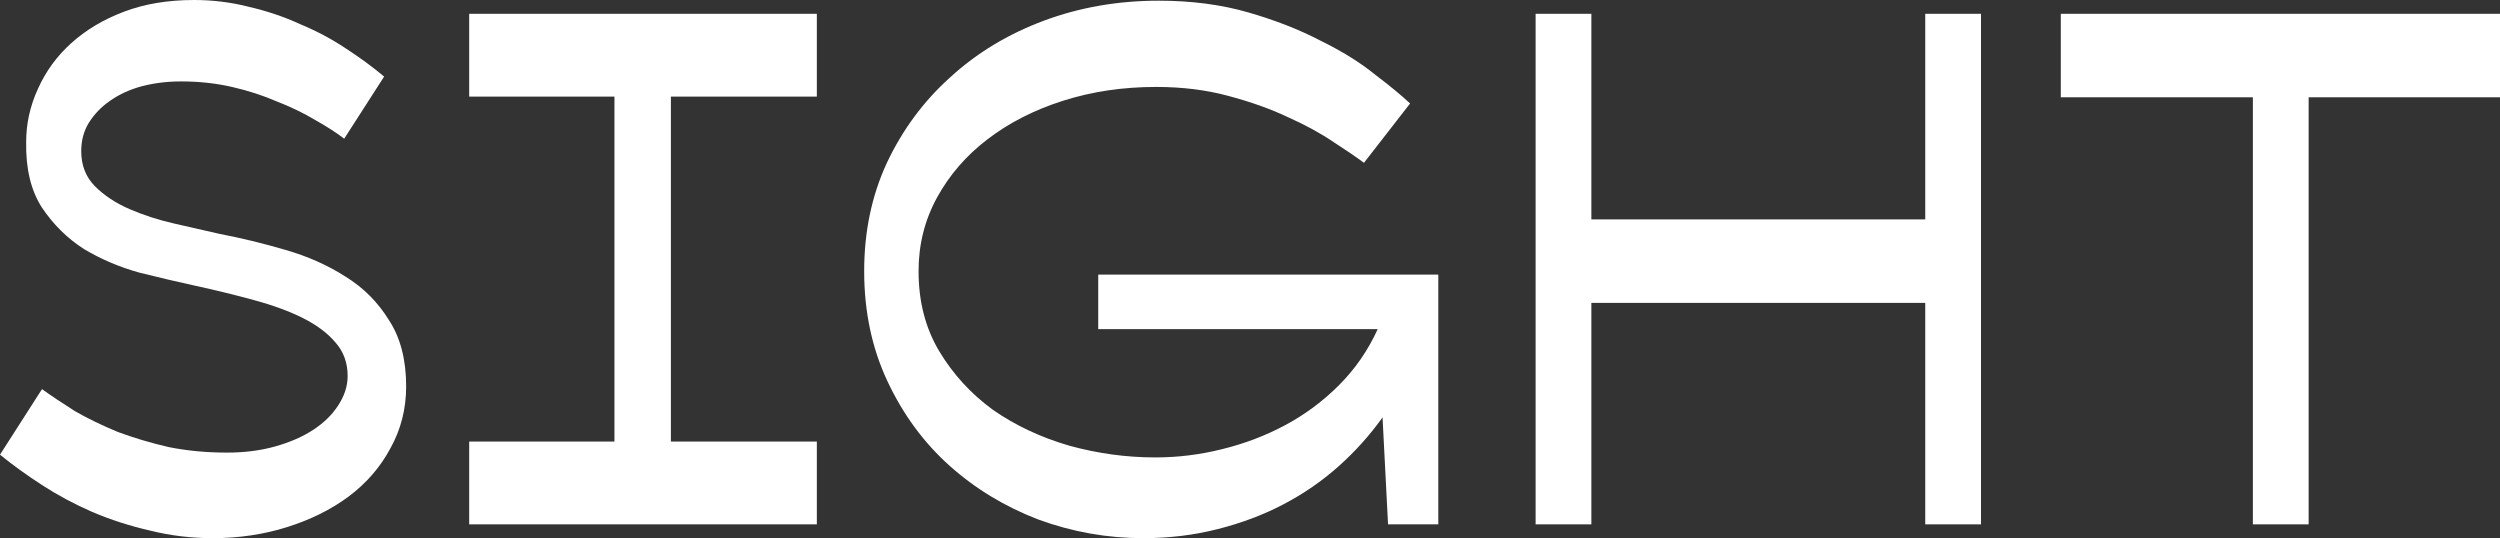
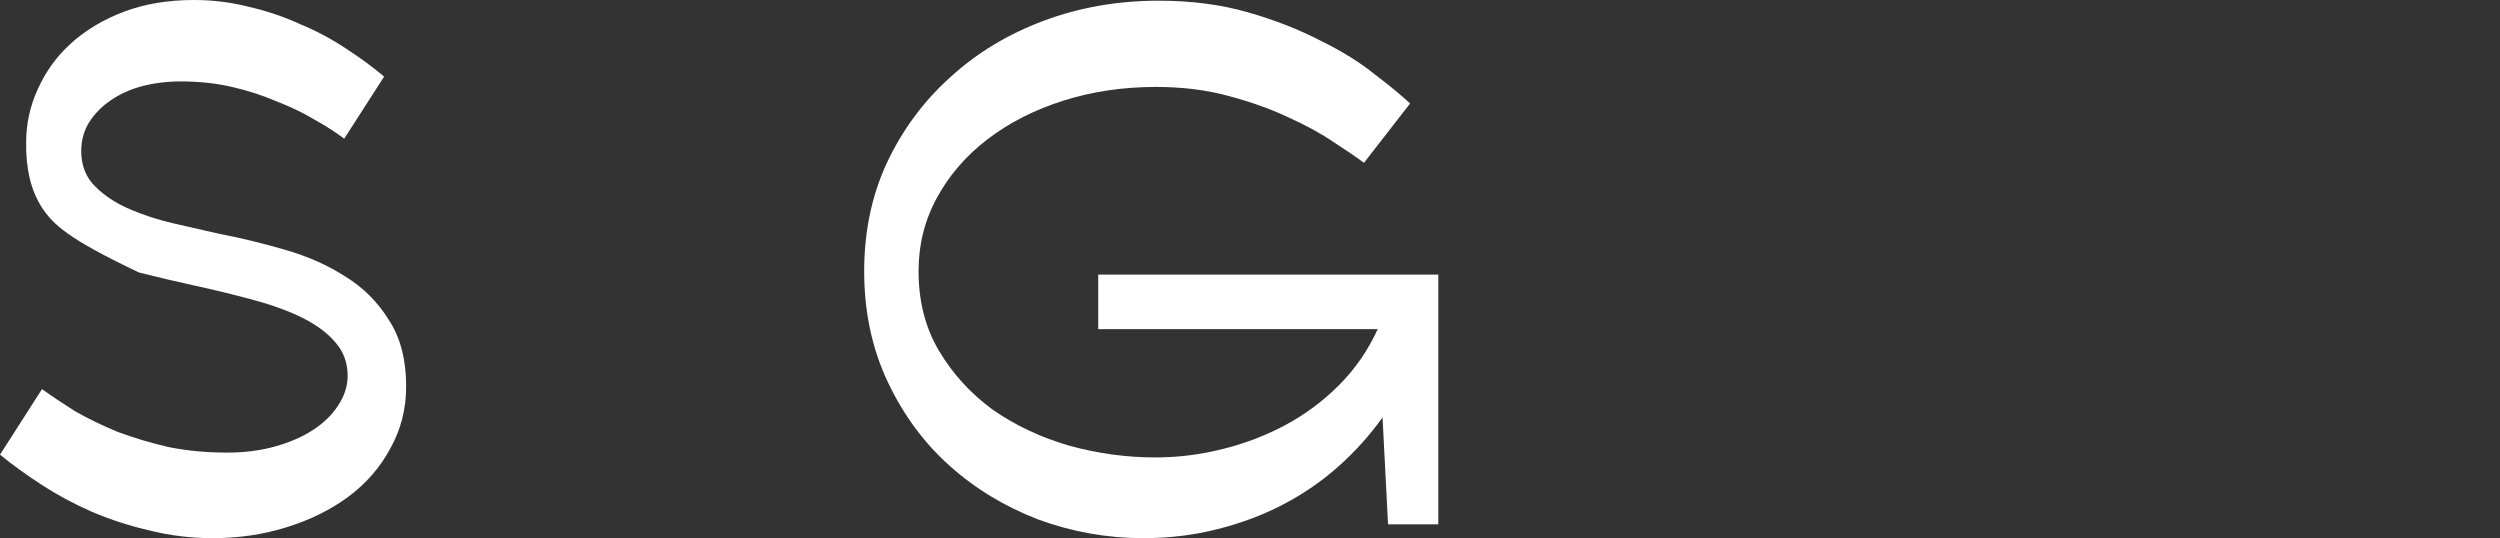
<svg xmlns="http://www.w3.org/2000/svg" width="1245" height="268" viewBox="0 0 1245 268" fill="none">
  <rect x="0" y="0" width="1245" height="268" fill="#333333" stroke="none" />
-   <path d="M171.411 69.062C167.525 66.084 162.726 62.992 157.012 59.785C151.298 56.349 144.899 53.256 137.814 50.508C130.958 47.53 123.53 45.125 115.531 43.292C107.532 41.46 99.075 40.544 90.162 40.544C83.305 40.544 76.792 41.345 70.621 42.949C64.679 44.552 59.422 46.957 54.851 50.164C50.509 53.142 46.967 56.807 44.224 61.159C41.71 65.282 40.453 69.978 40.453 75.246C40.453 82.347 42.738 88.188 47.309 92.769C51.88 97.35 57.594 101.13 64.45 104.108C71.307 107.085 78.735 109.491 86.734 111.323C94.961 113.156 102.503 114.874 109.36 116.477C120.102 118.538 130.958 121.173 141.928 124.379C153.127 127.586 163.183 132.053 172.096 137.779C181.01 143.277 188.209 150.492 193.694 159.426C199.408 168.13 202.264 179.125 202.264 192.41C202.264 203.634 199.636 213.942 194.38 223.333C189.351 232.725 182.381 240.742 173.467 247.385C164.783 253.798 154.612 258.838 142.956 262.503C131.3 266.168 118.959 268 105.932 268C95.19 268 84.791 266.74 74.735 264.221C64.679 261.93 55.08 258.838 45.938 254.944C37.025 251.05 28.683 246.583 20.912 241.544C13.142 236.504 6.171 231.465 0 226.426L20.912 193.785C25.712 197.221 31.197 200.885 37.367 204.78C43.767 208.444 50.852 211.88 58.622 215.087C66.622 218.065 75.078 220.585 83.991 222.646C93.133 224.479 102.846 225.395 113.131 225.395C121.816 225.395 129.815 224.364 137.128 222.303C144.442 220.241 150.727 217.492 155.984 214.056C161.24 210.621 165.354 206.612 168.325 202.031C171.525 197.221 173.125 192.296 173.125 187.256C173.125 180.614 171.068 175.002 166.954 170.421C163.069 165.839 157.698 161.831 150.841 158.395C143.985 154.959 135.871 151.981 126.501 149.462C117.359 146.942 107.532 144.537 97.018 142.246C88.562 140.414 79.306 138.238 69.25 135.718C59.422 132.969 50.28 129.075 41.824 124.036C33.596 118.768 26.626 111.896 20.912 103.421C15.427 94.945 12.799 84.065 13.027 70.779C13.027 61.617 14.97 52.798 18.855 44.323C22.741 35.619 28.226 28.06 35.311 21.646C42.624 15.003 51.423 9.735 61.708 5.841C71.992 1.947 83.648 0 96.675 0C106.046 0 115.188 1.145 124.101 3.436C133.015 5.497 141.471 8.361 149.47 12.026C157.698 15.461 165.24 19.47 172.096 24.051C179.181 28.633 185.58 33.328 191.294 38.139L171.411 69.062Z" fill="white" />
-   <path d="M233.659 261.128V219.897H305.995V48.103H233.659V6.872H406.784V48.103H334.106V219.897H406.784V261.128H233.659Z" fill="white" />
+   <path d="M171.411 69.062C167.525 66.084 162.726 62.992 157.012 59.785C151.298 56.349 144.899 53.256 137.814 50.508C130.958 47.53 123.53 45.125 115.531 43.292C107.532 41.46 99.075 40.544 90.162 40.544C83.305 40.544 76.792 41.345 70.621 42.949C64.679 44.552 59.422 46.957 54.851 50.164C50.509 53.142 46.967 56.807 44.224 61.159C41.71 65.282 40.453 69.978 40.453 75.246C40.453 82.347 42.738 88.188 47.309 92.769C51.88 97.35 57.594 101.13 64.45 104.108C71.307 107.085 78.735 109.491 86.734 111.323C94.961 113.156 102.503 114.874 109.36 116.477C120.102 118.538 130.958 121.173 141.928 124.379C153.127 127.586 163.183 132.053 172.096 137.779C181.01 143.277 188.209 150.492 193.694 159.426C199.408 168.13 202.264 179.125 202.264 192.41C202.264 203.634 199.636 213.942 194.38 223.333C189.351 232.725 182.381 240.742 173.467 247.385C164.783 253.798 154.612 258.838 142.956 262.503C131.3 266.168 118.959 268 105.932 268C95.19 268 84.791 266.74 74.735 264.221C64.679 261.93 55.08 258.838 45.938 254.944C37.025 251.05 28.683 246.583 20.912 241.544C13.142 236.504 6.171 231.465 0 226.426L20.912 193.785C25.712 197.221 31.197 200.885 37.367 204.78C43.767 208.444 50.852 211.88 58.622 215.087C66.622 218.065 75.078 220.585 83.991 222.646C93.133 224.479 102.846 225.395 113.131 225.395C121.816 225.395 129.815 224.364 137.128 222.303C144.442 220.241 150.727 217.492 155.984 214.056C161.24 210.621 165.354 206.612 168.325 202.031C171.525 197.221 173.125 192.296 173.125 187.256C173.125 180.614 171.068 175.002 166.954 170.421C163.069 165.839 157.698 161.831 150.841 158.395C143.985 154.959 135.871 151.981 126.501 149.462C117.359 146.942 107.532 144.537 97.018 142.246C88.562 140.414 79.306 138.238 69.25 135.718C33.596 118.768 26.626 111.896 20.912 103.421C15.427 94.945 12.799 84.065 13.027 70.779C13.027 61.617 14.97 52.798 18.855 44.323C22.741 35.619 28.226 28.06 35.311 21.646C42.624 15.003 51.423 9.735 61.708 5.841C71.992 1.947 83.648 0 96.675 0C106.046 0 115.188 1.145 124.101 3.436C133.015 5.497 141.471 8.361 149.47 12.026C157.698 15.461 165.24 19.47 172.096 24.051C179.181 28.633 185.58 33.328 191.294 38.139L171.411 69.062Z" fill="white" />
  <path d="M575.374 227.8C586.573 227.8 597.658 226.426 608.628 223.677C619.827 220.928 630.34 216.92 640.167 211.651C649.995 206.383 658.908 199.74 666.907 191.723C674.907 183.706 681.306 174.429 686.105 163.892H546.92V136.749H716.274V261.128H691.248L688.505 207.872C682.106 216.805 674.792 224.937 666.565 232.267C658.337 239.597 649.195 245.896 639.139 251.164C629.083 256.432 618.113 260.556 606.228 263.533C594.572 266.511 582.231 268 569.203 268C551.377 268 534.007 264.908 517.095 258.723C500.411 252.309 485.669 243.376 472.871 231.923C460.072 220.47 449.787 206.497 442.017 190.005C434.246 173.513 430.361 155.188 430.361 135.031C430.361 115.332 434.132 97.35 441.674 81.087C449.445 64.595 459.958 50.393 473.214 38.482C486.469 26.342 502.011 16.95 519.837 10.308C537.664 3.665 556.748 0.344 577.088 0.344C593.315 0.344 608.171 2.291 621.655 6.185C635.139 10.079 647.138 14.774 657.651 20.272C668.393 25.54 677.421 31.152 684.734 37.108C692.276 42.834 698.104 47.645 702.218 51.538L679.249 81.087C675.592 78.338 670.564 74.903 664.165 70.779C657.766 66.427 650.223 62.304 641.539 58.41C632.854 54.287 622.912 50.737 611.713 47.759C600.743 44.781 588.744 43.292 575.717 43.292C559.262 43.292 543.835 45.583 529.436 50.164C515.038 54.745 502.468 61.159 491.726 69.405C481.213 77.422 472.871 87.043 466.7 98.267C460.529 109.491 457.444 121.745 457.444 135.031C457.444 150.149 460.872 163.434 467.728 174.887C474.585 186.34 483.498 196.075 494.468 204.092C505.667 211.88 518.352 217.836 532.522 221.959C546.691 225.853 560.976 227.8 575.374 227.8Z" fill="white" />
-   <path d="M792.503 150.836V261.128H764.735V6.872H792.503V109.262H958.771V6.872H986.54V261.128H958.771V150.836H792.503Z" fill="white" />
-   <path d="M1121.93 48.446H1026.28V6.872H1245V48.446H1149.7V261.128H1121.93V48.446Z" fill="white" />
</svg>